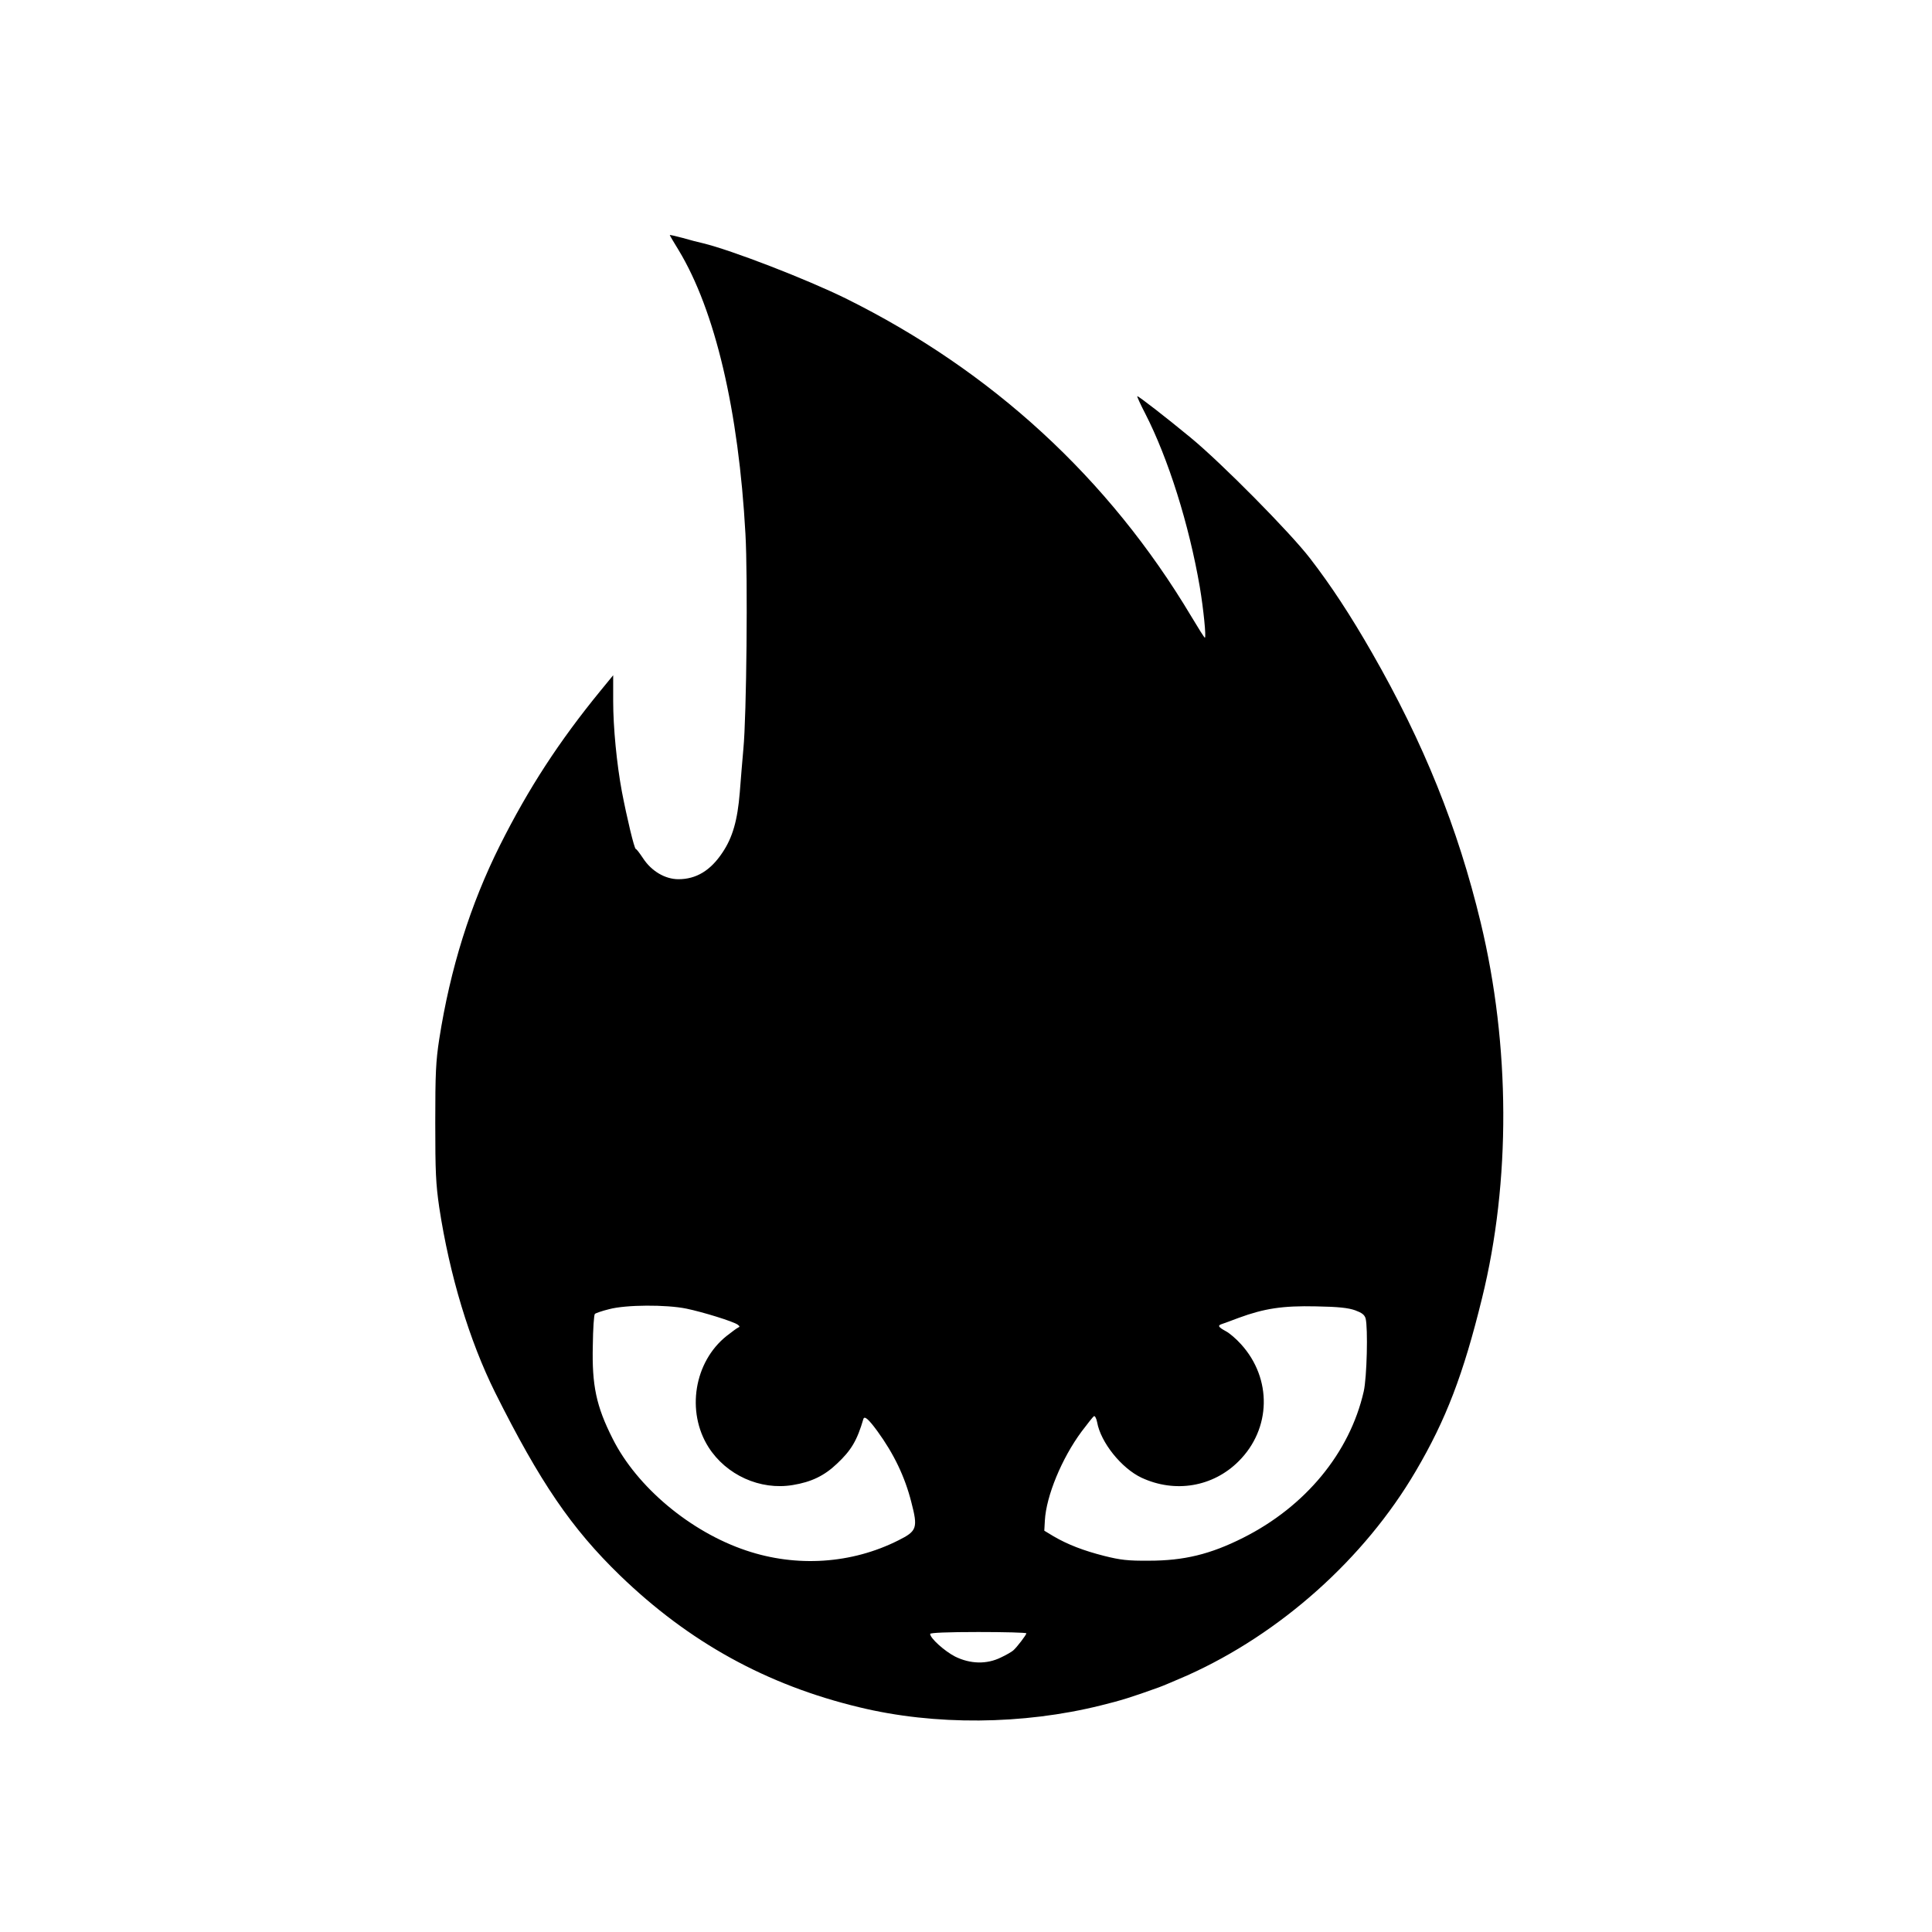
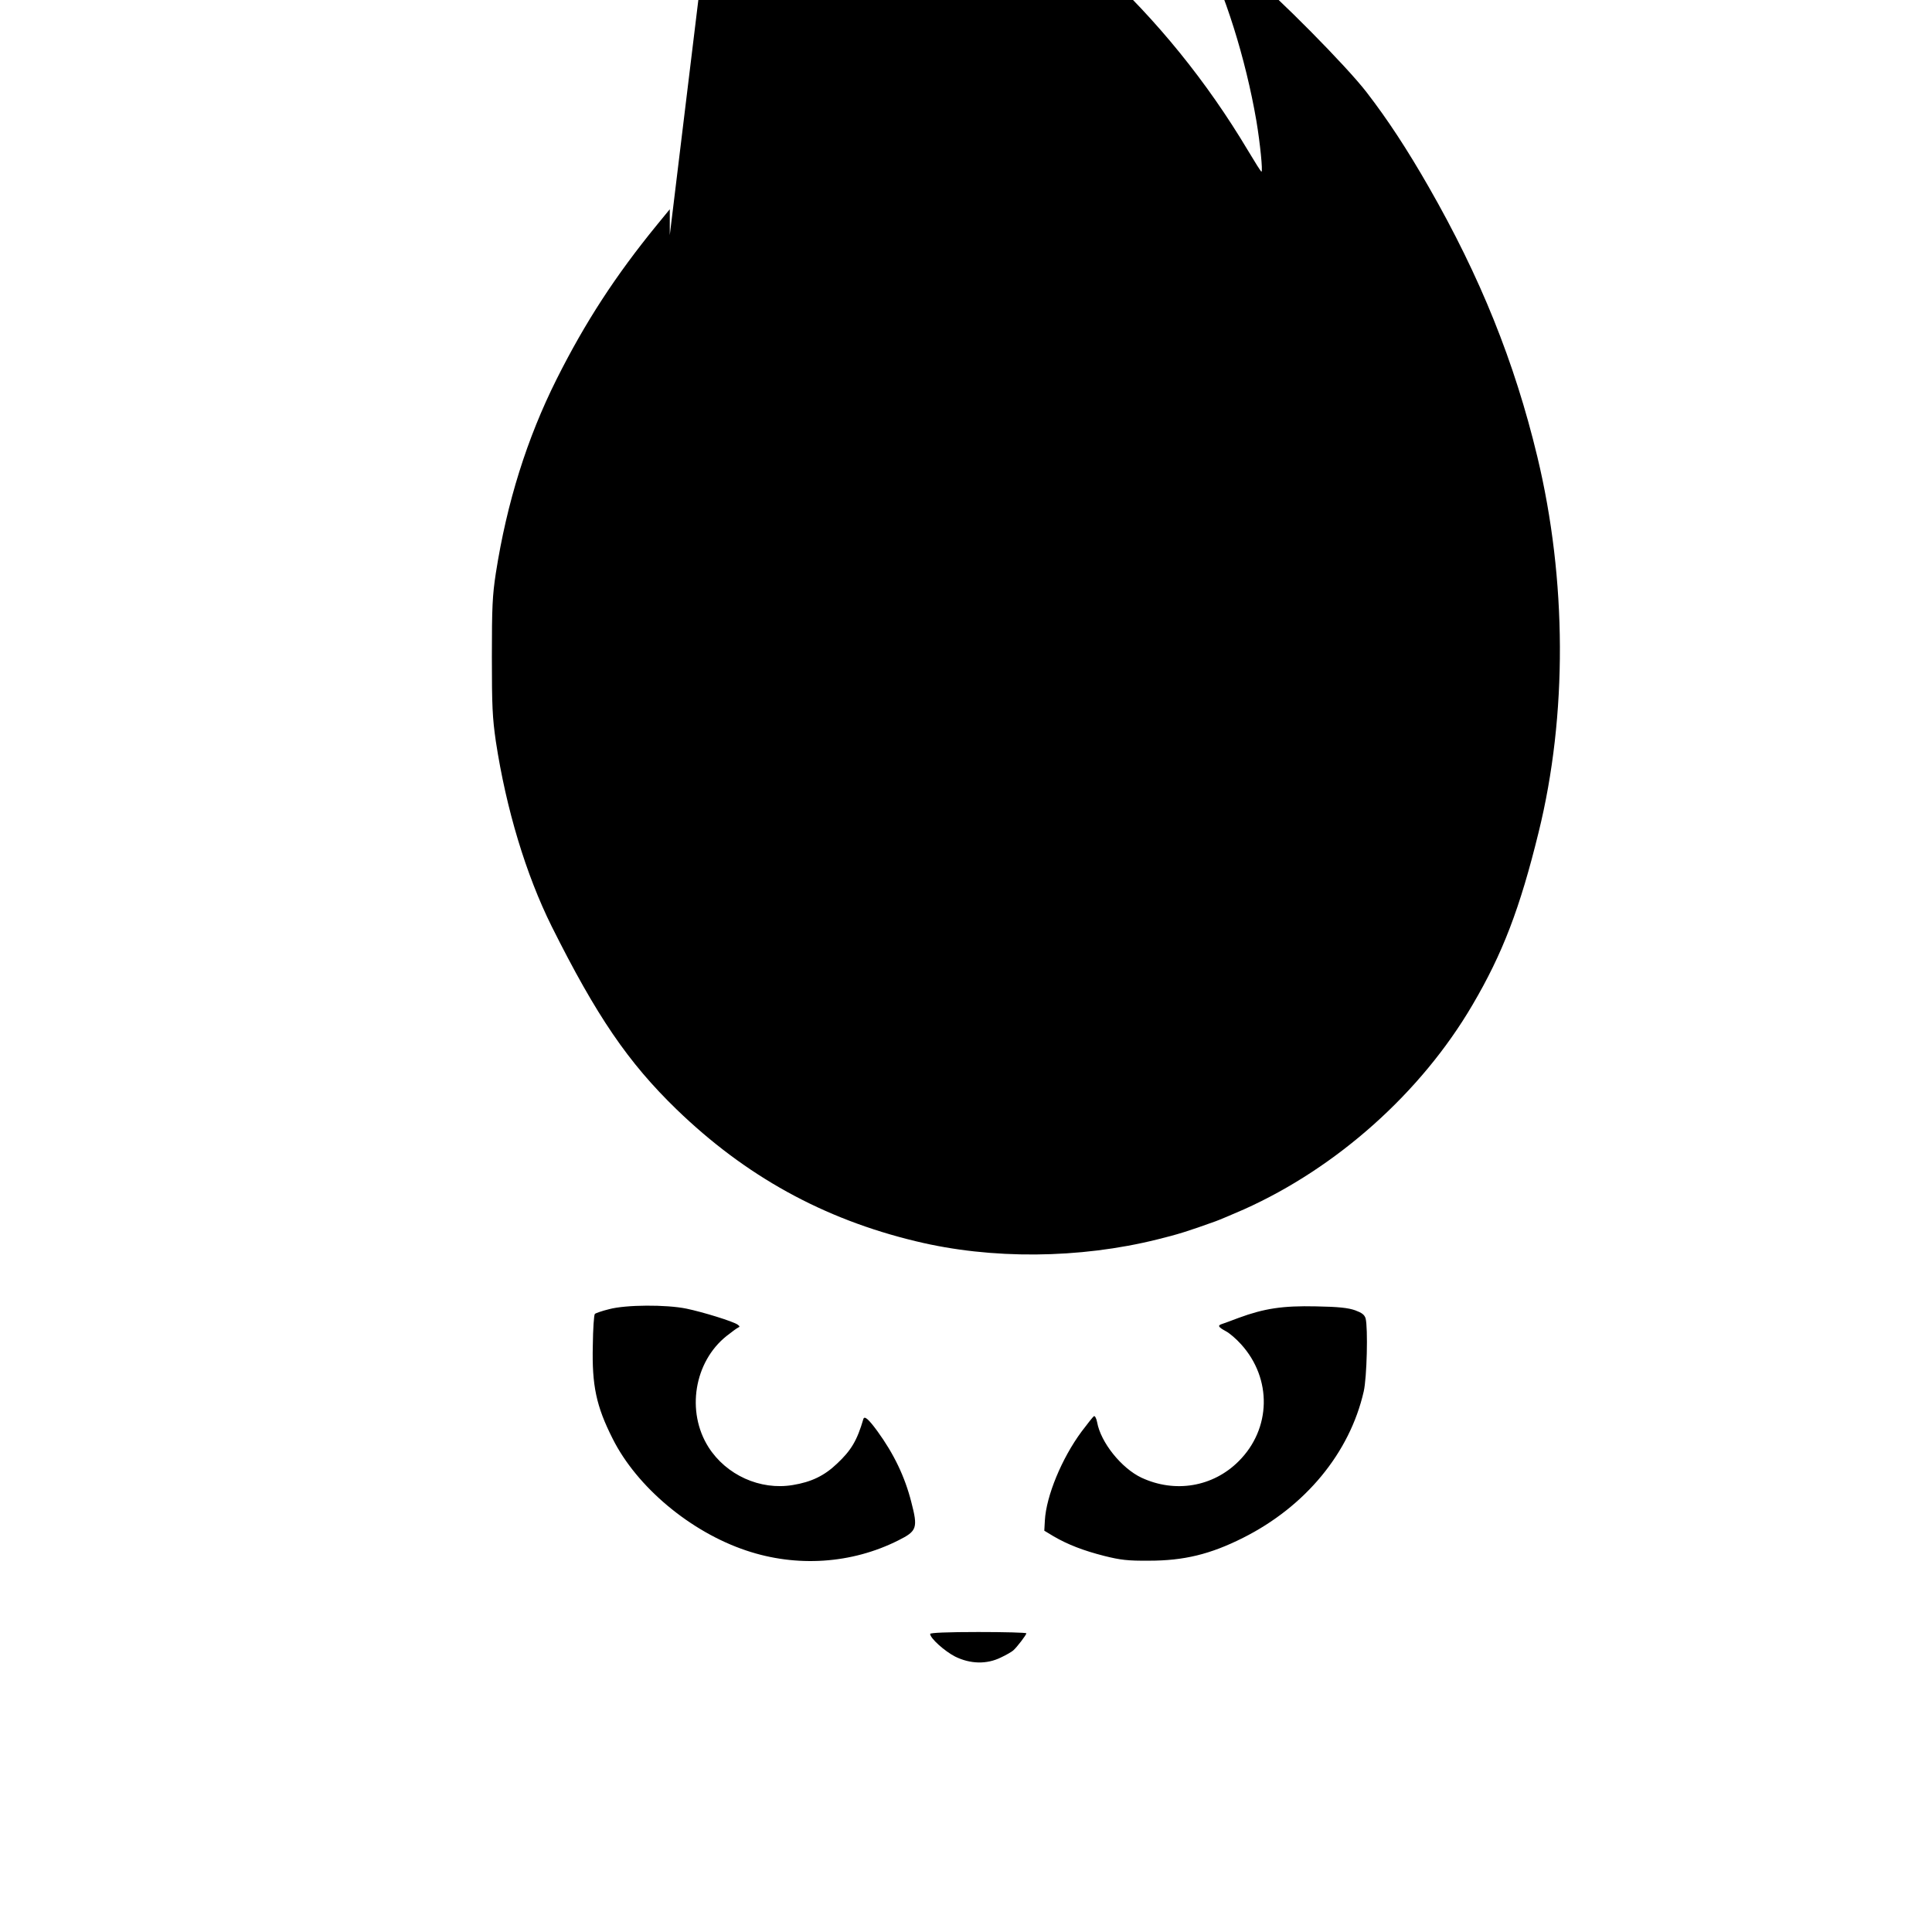
<svg xmlns="http://www.w3.org/2000/svg" version="1.0" width="1024pt" height="1024pt" viewBox="0 0 1024 1024" preserveAspectRatio="xMidYMid meet">
  <g transform="translate(0,1024) scale(0.1,-0.1)" fill="#000000" stroke="none">
-     <path d="M3550 8994 c0 -2 21 -38 47 -80 193 -319 318 -849 354 -1504 13 -228 6 -966 -11 -1140 -5 -58 -14 -161 -19 -230 -12 -148 -38 -239 -92 -319 -63 -95 -139 -141 -233 -141 -71 0 -143 43 -187 110 -18 27 -35 50 -39 50 -8 0 -48 169 -74 305 -27 145 -46 339 -46 479 l0 137 -68 -83 c-219 -268 -380 -515 -532 -818 -157 -314 -263 -651 -322 -1028 -18 -118 -21 -180 -21 -442 0 -264 3 -324 21 -449 55 -361 160 -707 296 -981 238 -476 405 -721 662 -970 365 -353 777 -581 1269 -699 399 -97 867 -93 1280 10 106 26 161 43 308 96 20 7 88 36 150 63 493 221 939 619 1211 1083 160 272 252 512 351 916 153 620 150 1338 -7 1991 -121 503 -302 952 -576 1430 -114 199 -217 356 -328 500 -106 138 -471 507 -634 641 -126 104 -274 219 -282 219 -3 0 16 -42 42 -92 122 -238 232 -587 289 -918 20 -119 35 -270 27 -270 -3 0 -35 51 -72 113 -437 732 -1057 1302 -1833 1686 -208 102 -603 255 -756 292 -22 5 -70 17 -107 28 -38 10 -68 17 -68 15z m88 -5690 c87 -18 249 -68 272 -85 11 -8 12 -12 3 -15 -7 -3 -34 -23 -62 -45 -172 -137 -215 -401 -96 -589 94 -148 274 -230 447 -201 98 16 167 49 234 113 76 71 107 124 140 237 6 18 27 0 74 -64 88 -121 146 -242 180 -376 36 -138 30 -154 -68 -203 -248 -125 -540 -144 -807 -54 -296 99 -580 337 -708 593 -87 172 -110 282 -105 493 1 88 6 164 11 168 4 4 38 16 75 25 89 24 303 25 410 3z m3545 -9 c35 -13 49 -23 55 -43 13 -50 7 -313 -10 -387 -74 -325 -309 -610 -640 -776 -173 -87 -313 -121 -498 -121 -112 -1 -152 4 -236 25 -111 28 -196 61 -271 105 l-48 29 3 54 c7 129 89 329 195 472 31 41 60 78 65 81 5 3 13 -11 17 -32 19 -107 129 -244 235 -294 178 -83 379 -49 515 87 173 172 178 438 13 620 -25 28 -62 60 -82 70 -40 22 -44 30 -18 38 9 3 48 17 87 32 136 50 234 65 410 61 119 -2 172 -8 208 -21z m-1743 -1712 c0 -8 -51 -75 -70 -91 -8 -7 -37 -24 -65 -37 -75 -37 -162 -35 -243 5 -56 29 -132 97 -132 120 0 6 92 10 255 10 140 0 255 -3 255 -7z" />
+     <path d="M3550 8994 l0 137 -68 -83 c-219 -268 -380 -515 -532 -818 -157 -314 -263 -651 -322 -1028 -18 -118 -21 -180 -21 -442 0 -264 3 -324 21 -449 55 -361 160 -707 296 -981 238 -476 405 -721 662 -970 365 -353 777 -581 1269 -699 399 -97 867 -93 1280 10 106 26 161 43 308 96 20 7 88 36 150 63 493 221 939 619 1211 1083 160 272 252 512 351 916 153 620 150 1338 -7 1991 -121 503 -302 952 -576 1430 -114 199 -217 356 -328 500 -106 138 -471 507 -634 641 -126 104 -274 219 -282 219 -3 0 16 -42 42 -92 122 -238 232 -587 289 -918 20 -119 35 -270 27 -270 -3 0 -35 51 -72 113 -437 732 -1057 1302 -1833 1686 -208 102 -603 255 -756 292 -22 5 -70 17 -107 28 -38 10 -68 17 -68 15z m88 -5690 c87 -18 249 -68 272 -85 11 -8 12 -12 3 -15 -7 -3 -34 -23 -62 -45 -172 -137 -215 -401 -96 -589 94 -148 274 -230 447 -201 98 16 167 49 234 113 76 71 107 124 140 237 6 18 27 0 74 -64 88 -121 146 -242 180 -376 36 -138 30 -154 -68 -203 -248 -125 -540 -144 -807 -54 -296 99 -580 337 -708 593 -87 172 -110 282 -105 493 1 88 6 164 11 168 4 4 38 16 75 25 89 24 303 25 410 3z m3545 -9 c35 -13 49 -23 55 -43 13 -50 7 -313 -10 -387 -74 -325 -309 -610 -640 -776 -173 -87 -313 -121 -498 -121 -112 -1 -152 4 -236 25 -111 28 -196 61 -271 105 l-48 29 3 54 c7 129 89 329 195 472 31 41 60 78 65 81 5 3 13 -11 17 -32 19 -107 129 -244 235 -294 178 -83 379 -49 515 87 173 172 178 438 13 620 -25 28 -62 60 -82 70 -40 22 -44 30 -18 38 9 3 48 17 87 32 136 50 234 65 410 61 119 -2 172 -8 208 -21z m-1743 -1712 c0 -8 -51 -75 -70 -91 -8 -7 -37 -24 -65 -37 -75 -37 -162 -35 -243 5 -56 29 -132 97 -132 120 0 6 92 10 255 10 140 0 255 -3 255 -7z" />
  </g>
</svg>